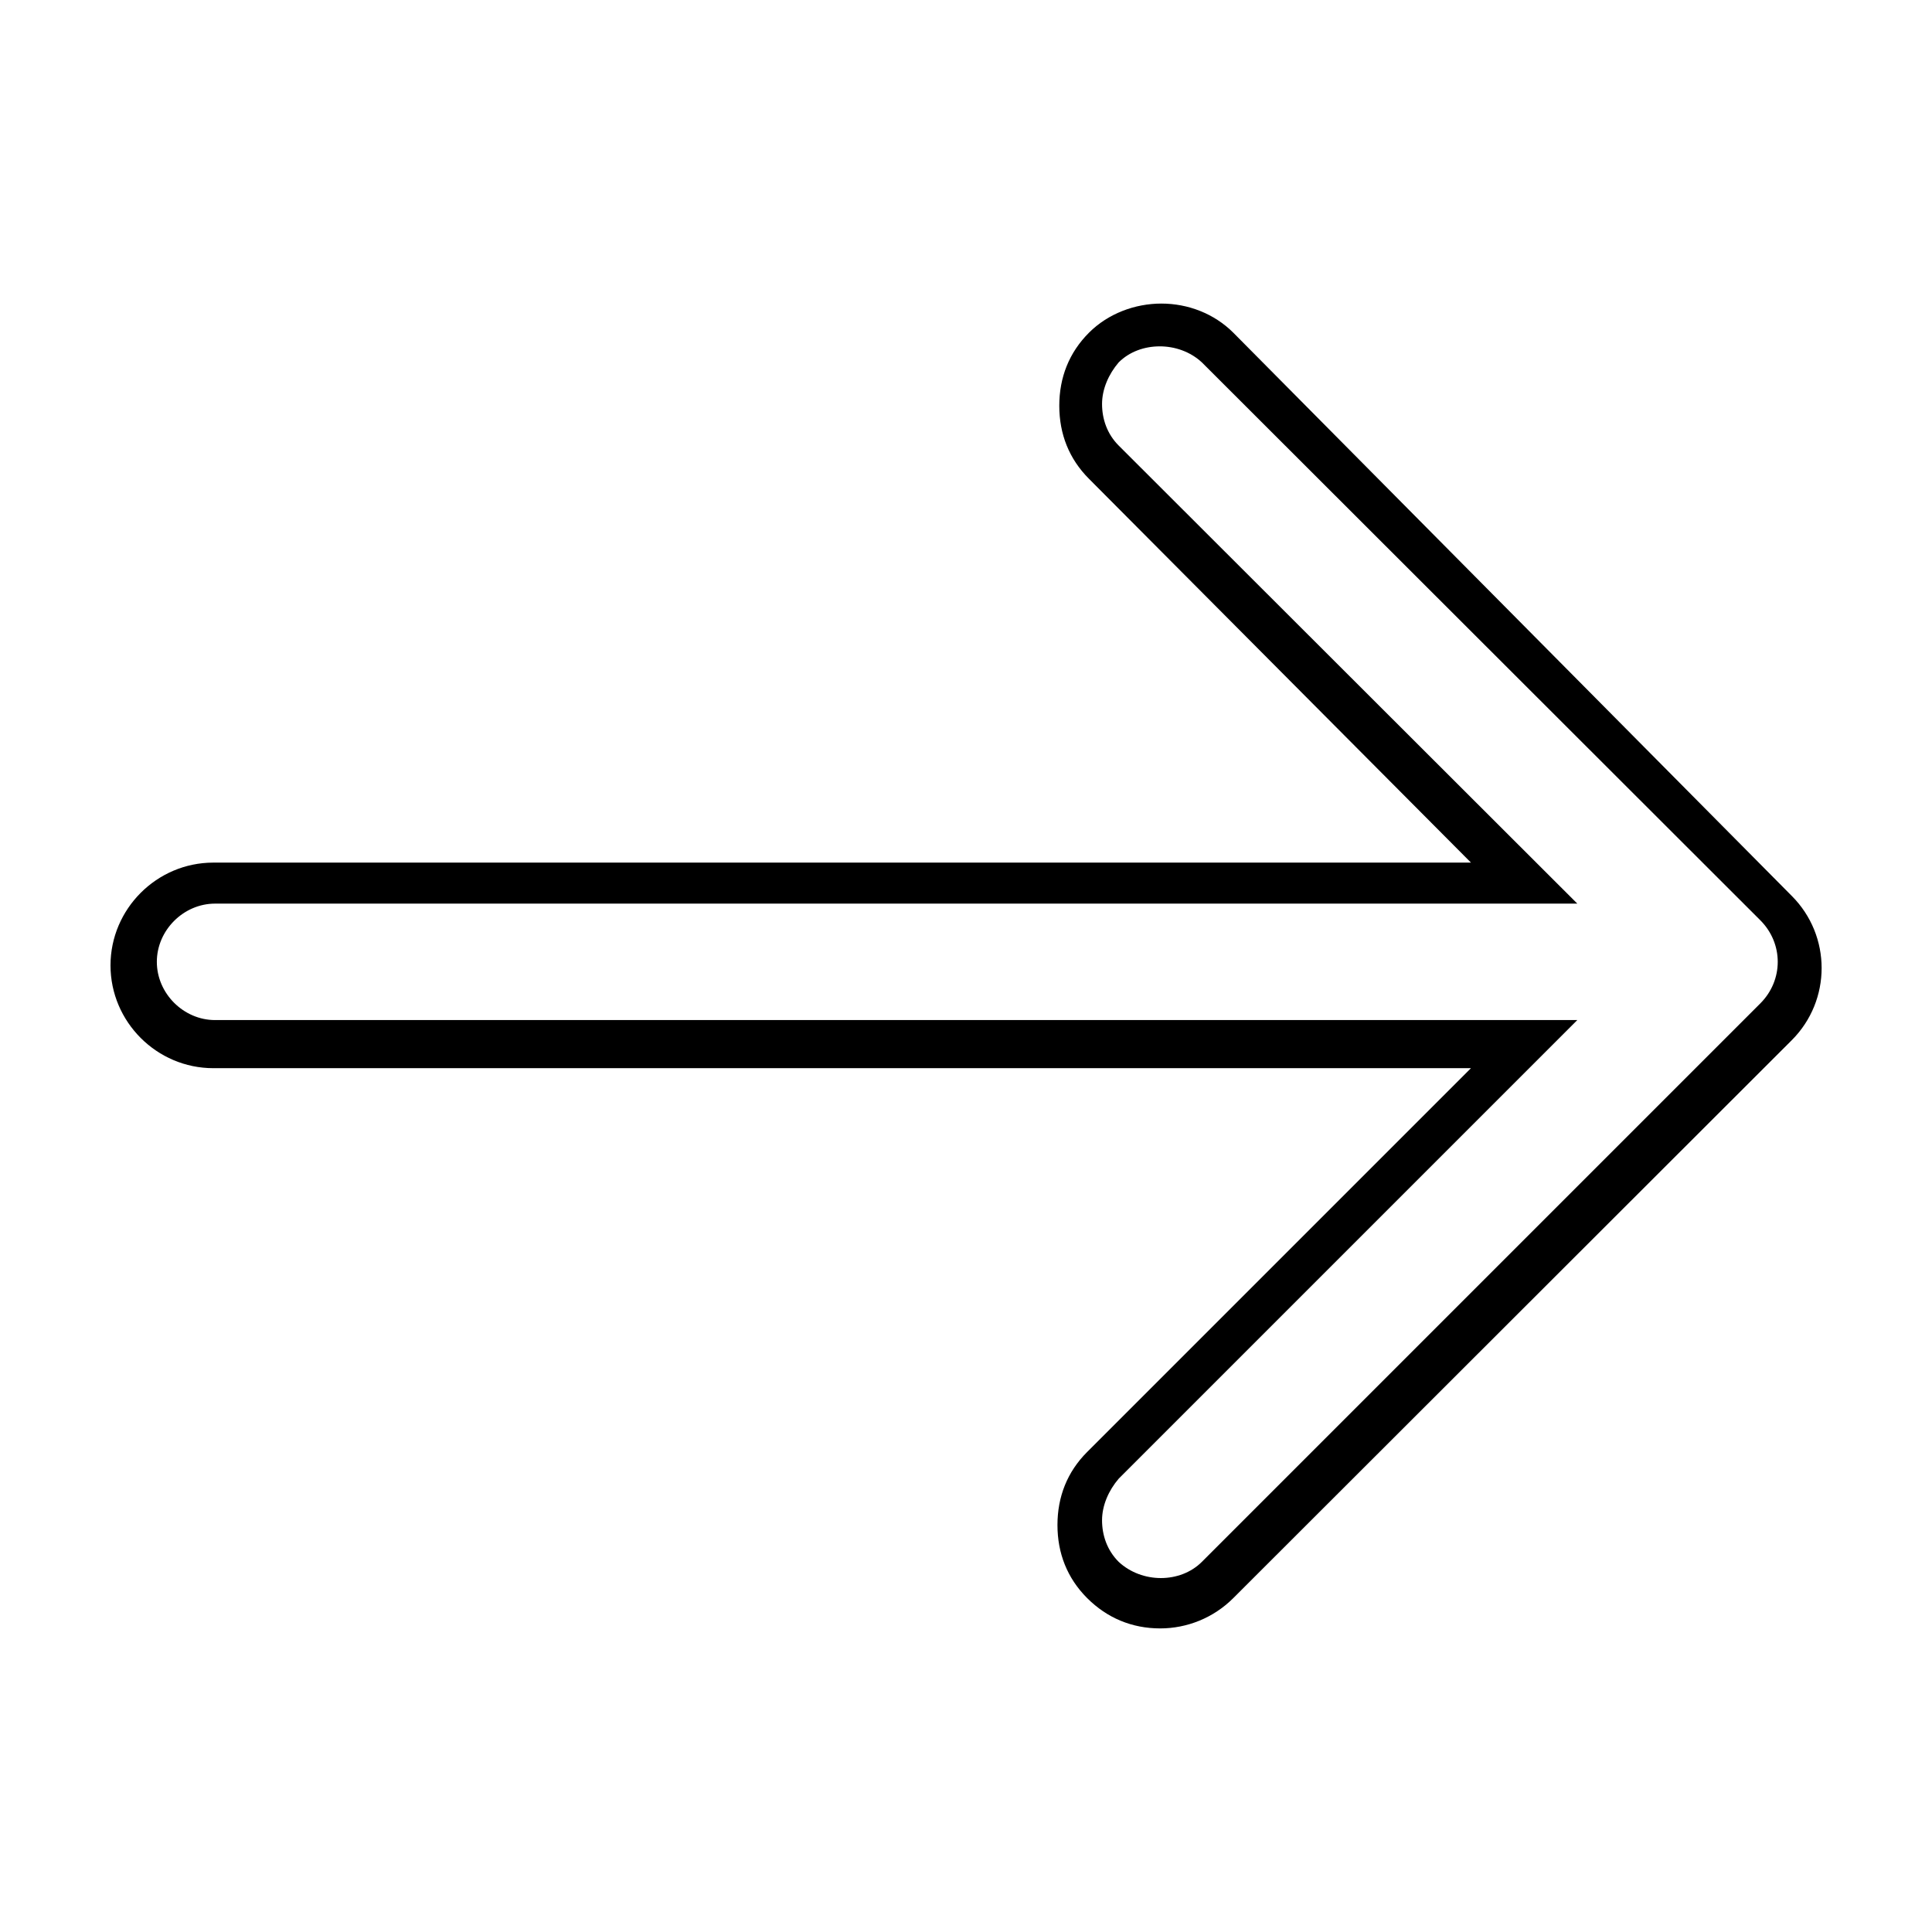
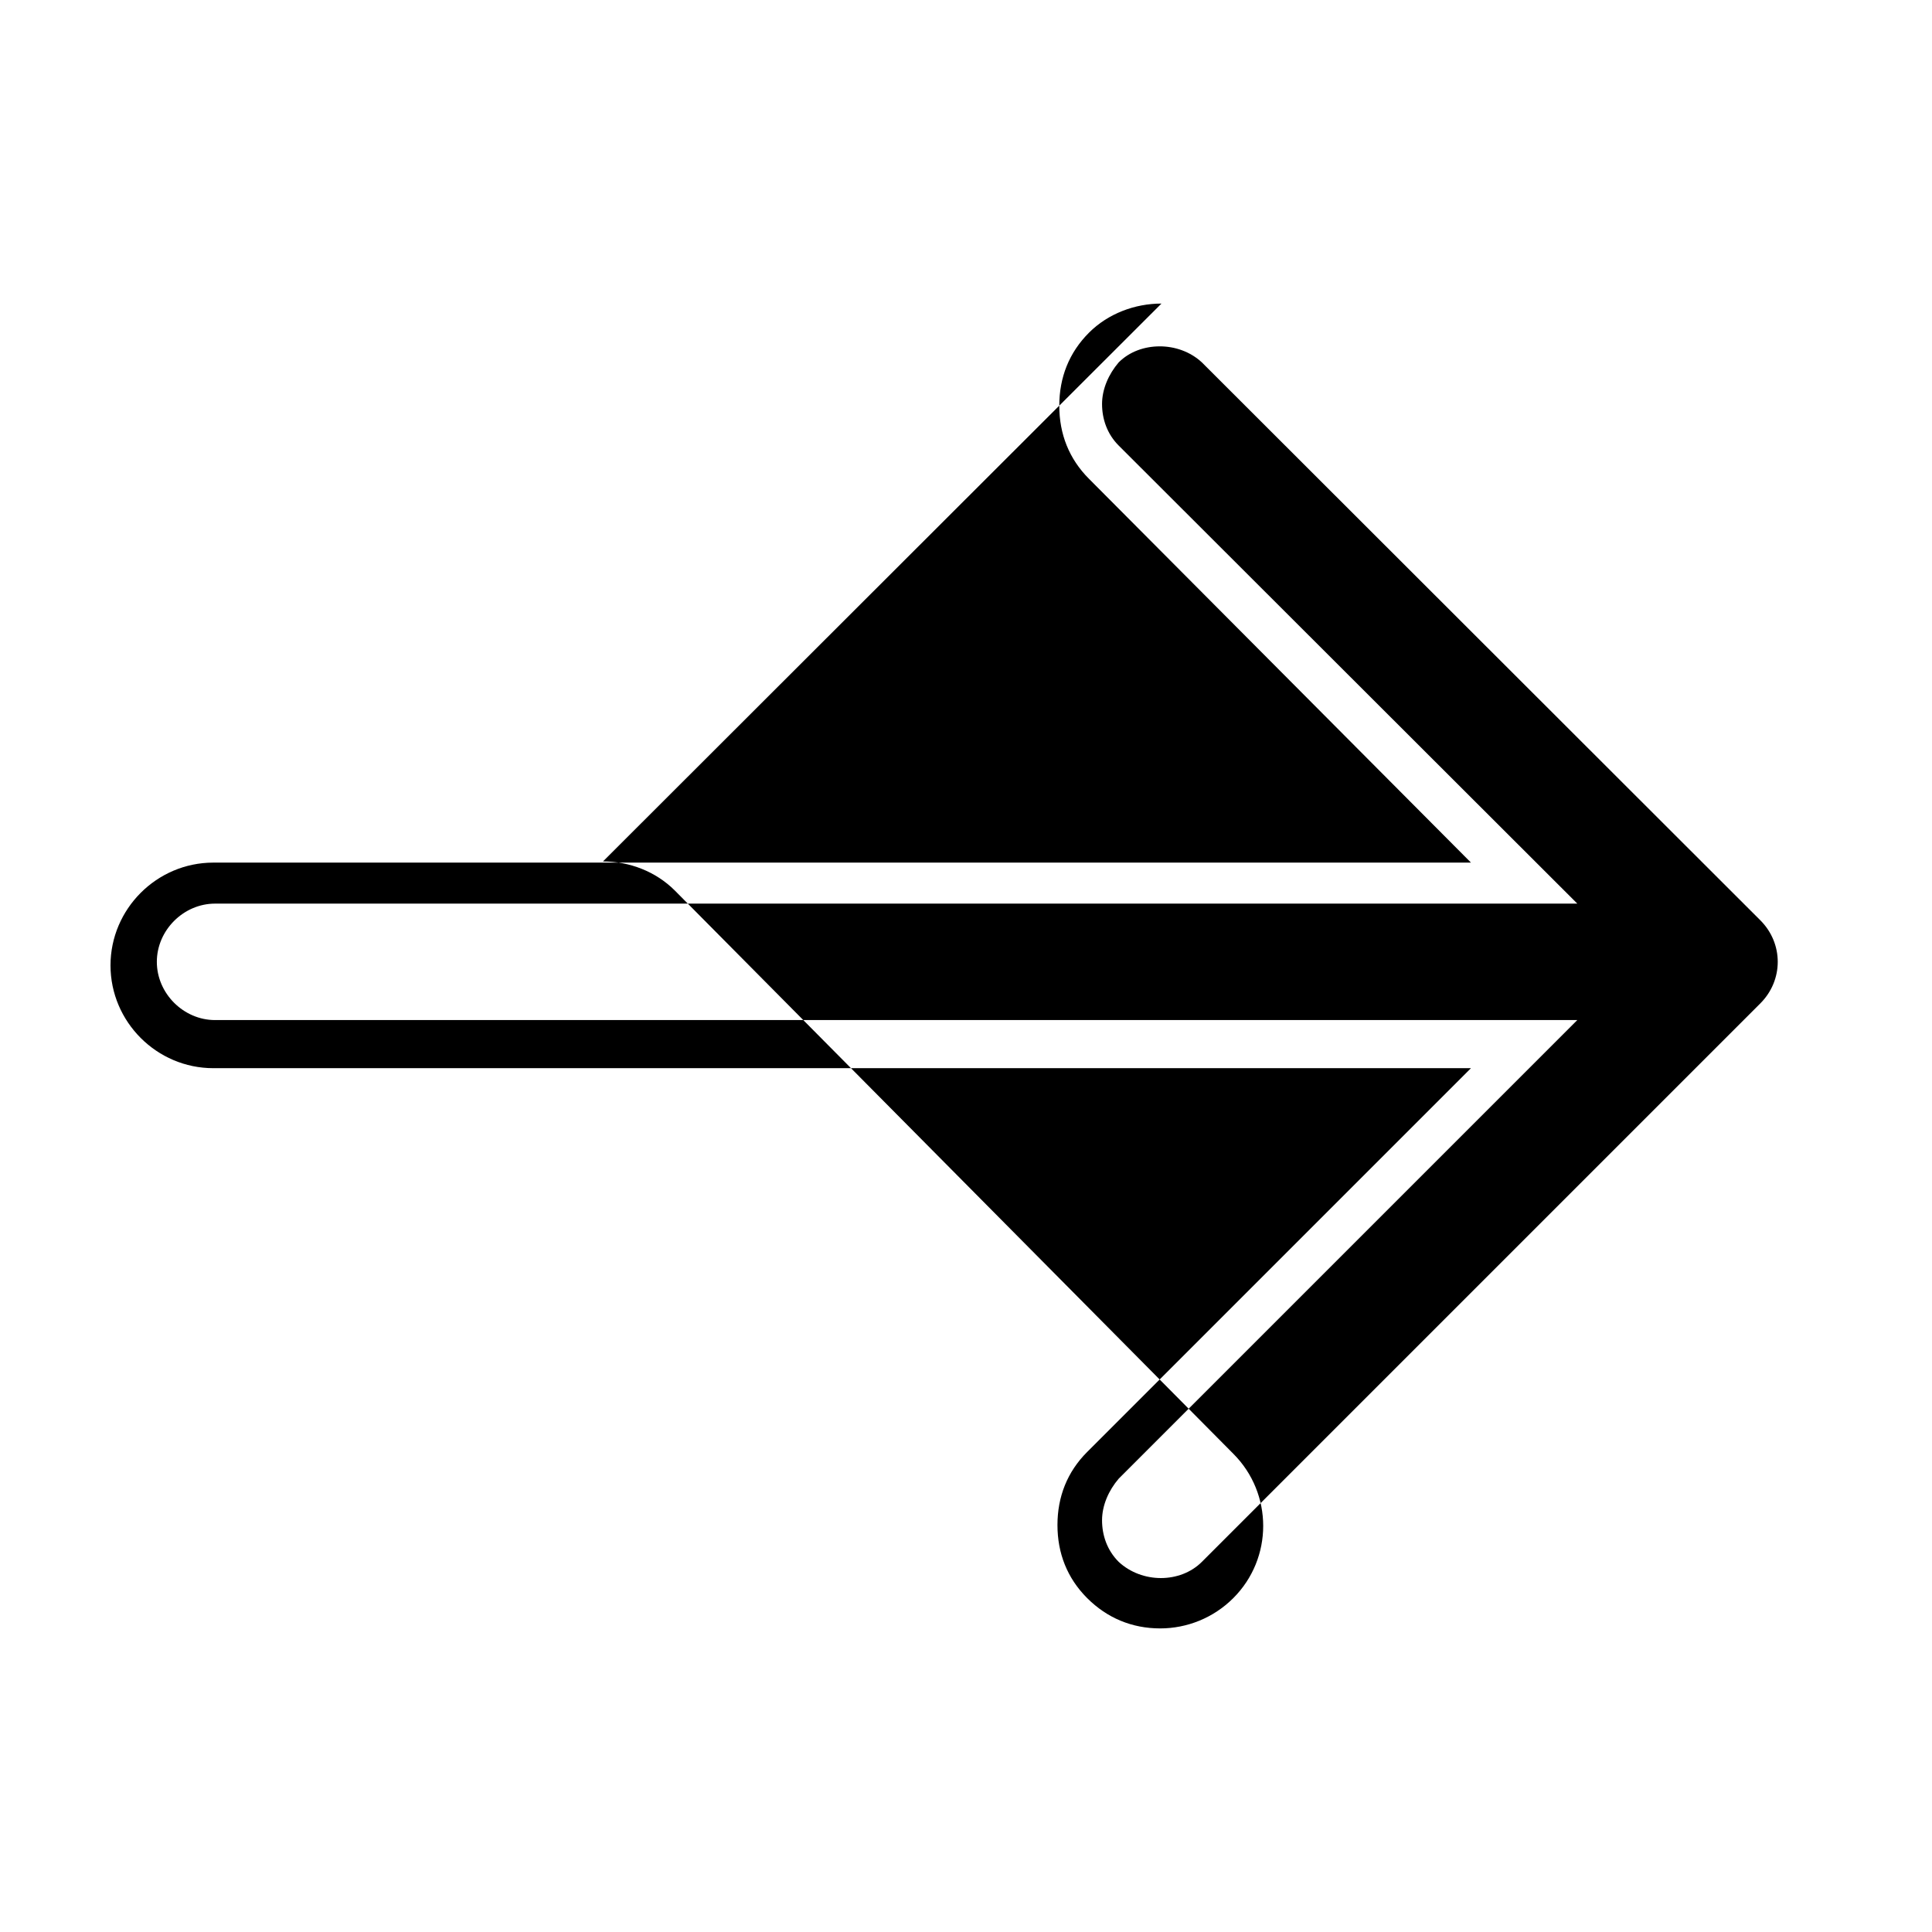
<svg xmlns="http://www.w3.org/2000/svg" fill="#000000" width="800px" height="800px" version="1.1" viewBox="144 144 512 512">
-   <path d="m451.8 224.45c-7.043 0-14.145 2.652-19.207 7.715-5.281 5.281-7.871 11.883-7.871 19.363 0 7.484 2.59 14.082 7.871 19.363l101.23 101.71h-333.3c-14.969 0.004-27.238 12.273-27.238 27.238 0 14.969 12.27 27.238 27.234 27.238h333.3l-101.71 101.71c-5.281 5.281-7.871 11.883-7.871 19.363 0 7.484 2.59 14.082 7.871 19.363s11.883 8.031 19.363 8.031c7.043 0 14.082-2.746 19.363-8.031l147.99-147.84c10.566-10.566 10.566-27.691 0-38.258l-147.99-149.25c-5.062-5.062-12.008-7.715-19.051-7.715zm-0.473 11.336c4.016 0 8.098 1.391 11.18 4.25l147.99 147.84c6.164 6.164 6.164 15.879 0 22.043l-147.99 147.99c-5.723 5.723-15.879 5.723-22.043 0-3.082-3.082-4.41-7.059-4.41-11.02s1.766-7.938 4.41-11.02l121.54-121.54h-361.01c-8.363 0-15.43-7.066-15.43-15.43 0-8.363 7.066-15.43 15.43-15.43h361.01l-121.54-121.39c-3.082-3.082-4.41-7.059-4.41-11.02s1.766-7.938 4.41-11.02c2.863-2.863 6.848-4.25 10.863-4.25z" />
+   <path d="m451.8 224.45c-7.043 0-14.145 2.652-19.207 7.715-5.281 5.281-7.871 11.883-7.871 19.363 0 7.484 2.59 14.082 7.871 19.363l101.23 101.71h-333.3c-14.969 0.004-27.238 12.273-27.238 27.238 0 14.969 12.27 27.238 27.234 27.238h333.3l-101.71 101.71c-5.281 5.281-7.871 11.883-7.871 19.363 0 7.484 2.59 14.082 7.871 19.363s11.883 8.031 19.363 8.031c7.043 0 14.082-2.746 19.363-8.031c10.566-10.566 10.566-27.691 0-38.258l-147.99-149.25c-5.062-5.062-12.008-7.715-19.051-7.715zm-0.473 11.336c4.016 0 8.098 1.391 11.18 4.25l147.99 147.84c6.164 6.164 6.164 15.879 0 22.043l-147.99 147.99c-5.723 5.723-15.879 5.723-22.043 0-3.082-3.082-4.41-7.059-4.41-11.02s1.766-7.938 4.41-11.02l121.54-121.54h-361.01c-8.363 0-15.43-7.066-15.43-15.43 0-8.363 7.066-15.43 15.43-15.43h361.01l-121.54-121.39c-3.082-3.082-4.41-7.059-4.41-11.02s1.766-7.938 4.41-11.02c2.863-2.863 6.848-4.25 10.863-4.25z" />
</svg>